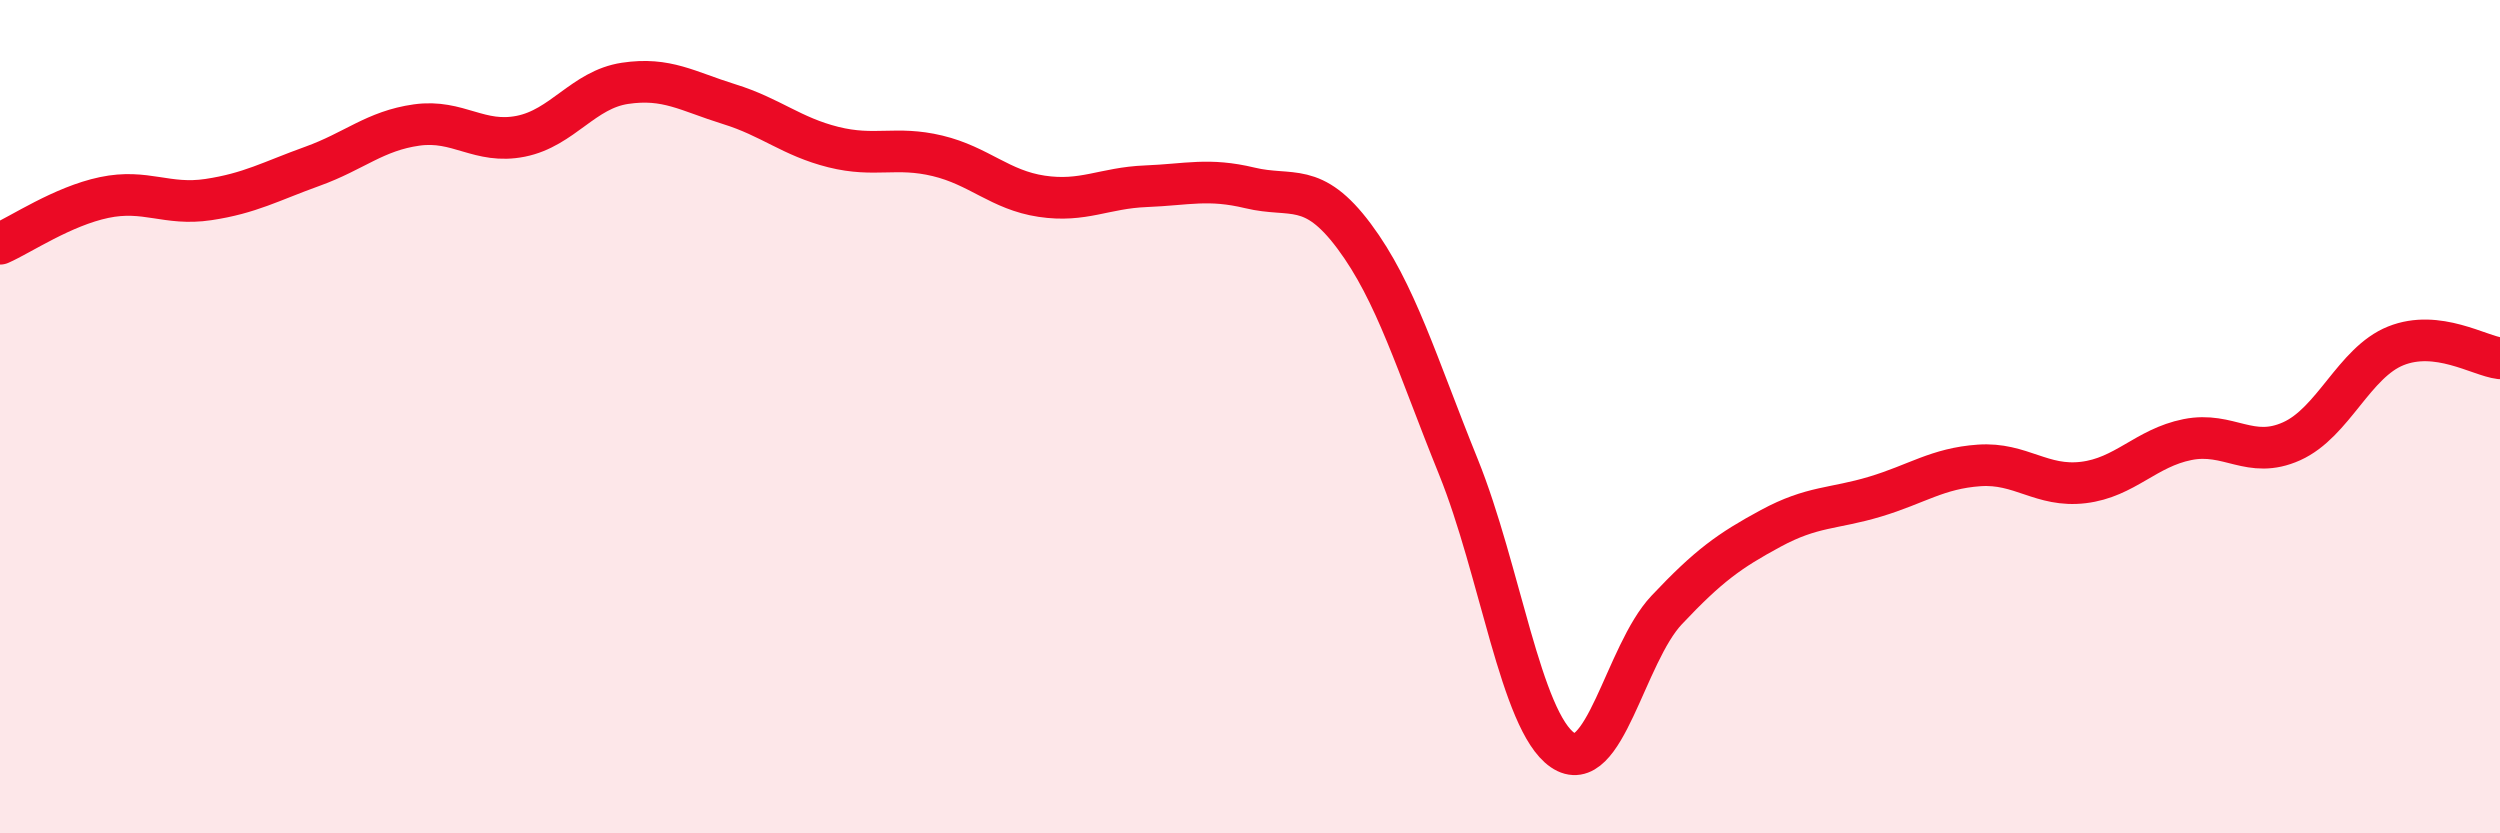
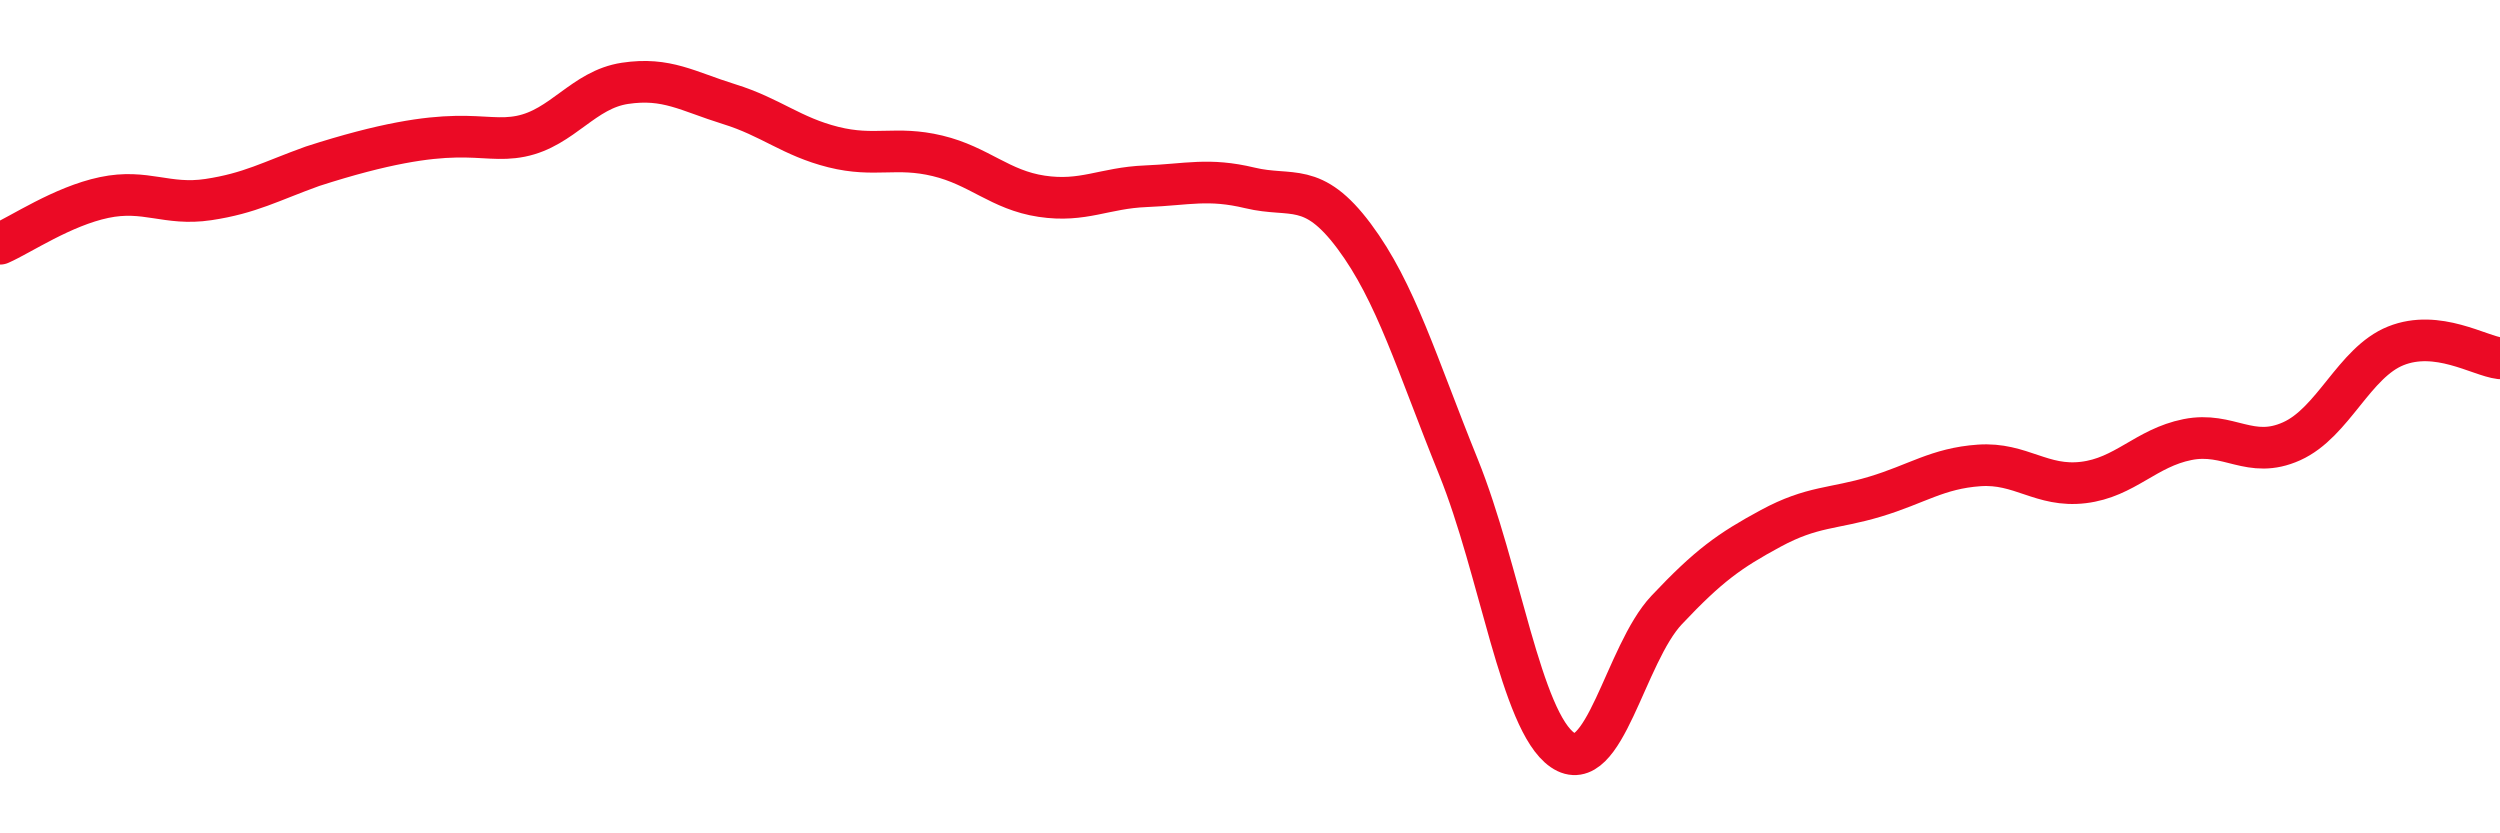
<svg xmlns="http://www.w3.org/2000/svg" width="60" height="20" viewBox="0 0 60 20">
-   <path d="M 0,5.85 C 0.5,5.63 1.5,4.95 2.5,4.74 C 3.5,4.53 4,4.94 5,4.79 C 6,4.64 6.5,4.35 7.5,3.99 C 8.5,3.63 9,3.14 10,3 C 11,2.86 11.5,3.47 12.5,3.27 C 13.5,3.07 14,2.15 15,2 C 16,1.85 16.5,2.19 17.5,2.5 C 18.5,2.81 19,3.28 20,3.53 C 21,3.78 21.5,3.5 22.5,3.74 C 23.5,3.98 24,4.56 25,4.71 C 26,4.86 26.5,4.51 27.5,4.47 C 28.5,4.43 29,4.27 30,4.51 C 31,4.75 31.5,4.33 32.5,5.67 C 33.5,7.01 34,8.73 35,11.2 C 36,13.67 36.5,17.31 37.5,18 C 38.5,18.69 39,15.7 40,14.64 C 41,13.58 41.5,13.22 42.5,12.68 C 43.5,12.14 44,12.22 45,11.92 C 46,11.62 46.5,11.24 47.5,11.17 C 48.5,11.1 49,11.7 50,11.58 C 51,11.46 51.5,10.75 52.5,10.55 C 53.5,10.35 54,11.04 55,10.59 C 56,10.14 56.5,8.7 57.5,8.3 C 58.5,7.9 59.5,8.54 60,8.6L60 20L0 20Z" fill="#EB0A25" opacity="0.1" stroke-linecap="round" stroke-linejoin="round" />
-   <path d="M 0,5.85 C 0.5,5.63 1.5,4.95 2.5,4.74 C 3.5,4.53 4,4.94 5,4.79 C 6,4.64 6.5,4.35 7.5,3.99 C 8.5,3.63 9,3.14 10,3 C 11,2.86 11.5,3.47 12.5,3.27 C 13.5,3.07 14,2.15 15,2 C 16,1.85 16.5,2.19 17.5,2.5 C 18.5,2.81 19,3.28 20,3.53 C 21,3.78 21.5,3.5 22.5,3.74 C 23.5,3.98 24,4.56 25,4.71 C 26,4.86 26.5,4.51 27.5,4.47 C 28.5,4.43 29,4.27 30,4.51 C 31,4.75 31.5,4.33 32.5,5.67 C 33.5,7.01 34,8.73 35,11.2 C 36,13.67 36.5,17.31 37.5,18 C 38.5,18.69 39,15.7 40,14.64 C 41,13.58 41.5,13.22 42.5,12.68 C 43.5,12.14 44,12.22 45,11.92 C 46,11.62 46.5,11.24 47.5,11.17 C 48.5,11.1 49,11.7 50,11.58 C 51,11.46 51.5,10.75 52.5,10.55 C 53.5,10.35 54,11.04 55,10.59 C 56,10.14 56.5,8.7 57.5,8.3 C 58.5,7.9 59.5,8.54 60,8.6" stroke="#EB0A25" stroke-width="1" fill="none" stroke-linecap="round" stroke-linejoin="round" />
+   <path d="M 0,5.85 C 0.5,5.63 1.5,4.95 2.5,4.74 C 3.5,4.53 4,4.94 5,4.79 C 6,4.64 6.5,4.35 7.5,3.99 C 11,2.86 11.5,3.47 12.5,3.27 C 13.5,3.07 14,2.15 15,2 C 16,1.85 16.5,2.19 17.5,2.5 C 18.5,2.81 19,3.28 20,3.53 C 21,3.78 21.5,3.5 22.5,3.74 C 23.5,3.98 24,4.56 25,4.71 C 26,4.86 26.5,4.51 27.5,4.47 C 28.5,4.43 29,4.27 30,4.51 C 31,4.75 31.5,4.33 32.5,5.67 C 33.5,7.01 34,8.73 35,11.2 C 36,13.67 36.5,17.31 37.5,18 C 38.5,18.69 39,15.7 40,14.64 C 41,13.58 41.5,13.22 42.5,12.68 C 43.5,12.14 44,12.22 45,11.92 C 46,11.62 46.5,11.24 47.5,11.17 C 48.5,11.1 49,11.7 50,11.58 C 51,11.46 51.5,10.75 52.5,10.55 C 53.5,10.35 54,11.04 55,10.59 C 56,10.14 56.5,8.7 57.5,8.3 C 58.5,7.9 59.5,8.54 60,8.6" stroke="#EB0A25" stroke-width="1" fill="none" stroke-linecap="round" stroke-linejoin="round" />
</svg>